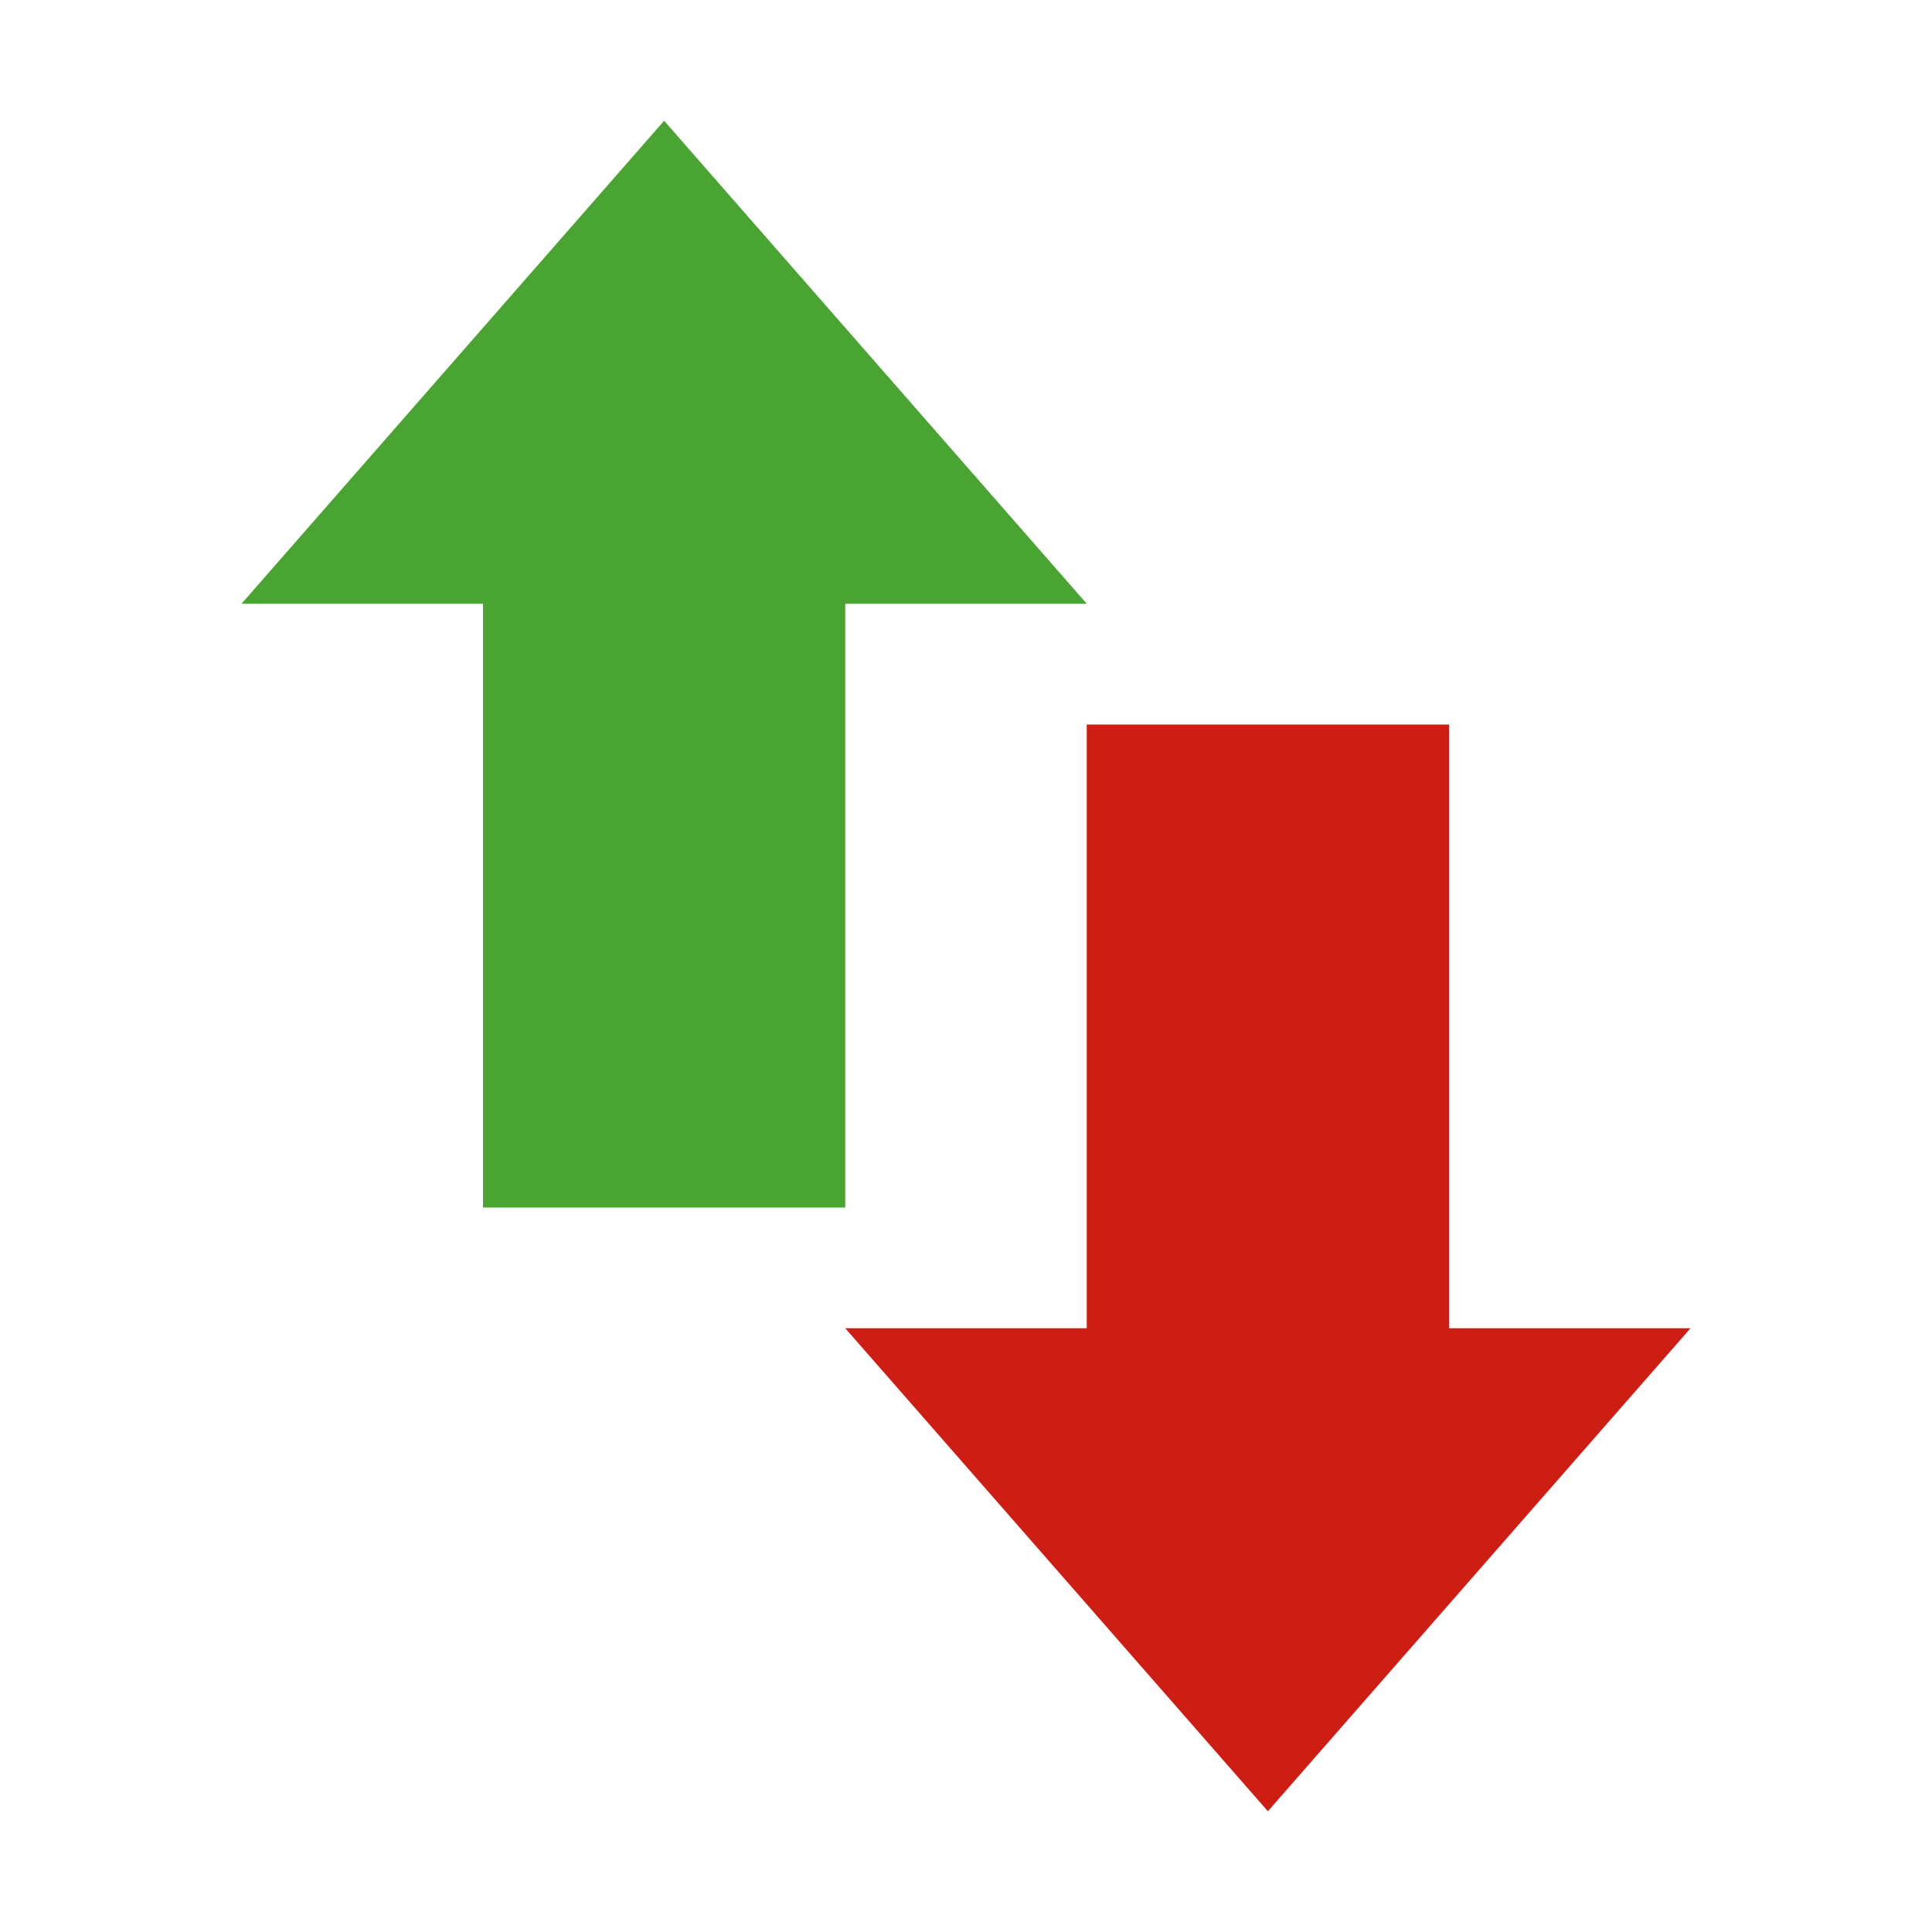
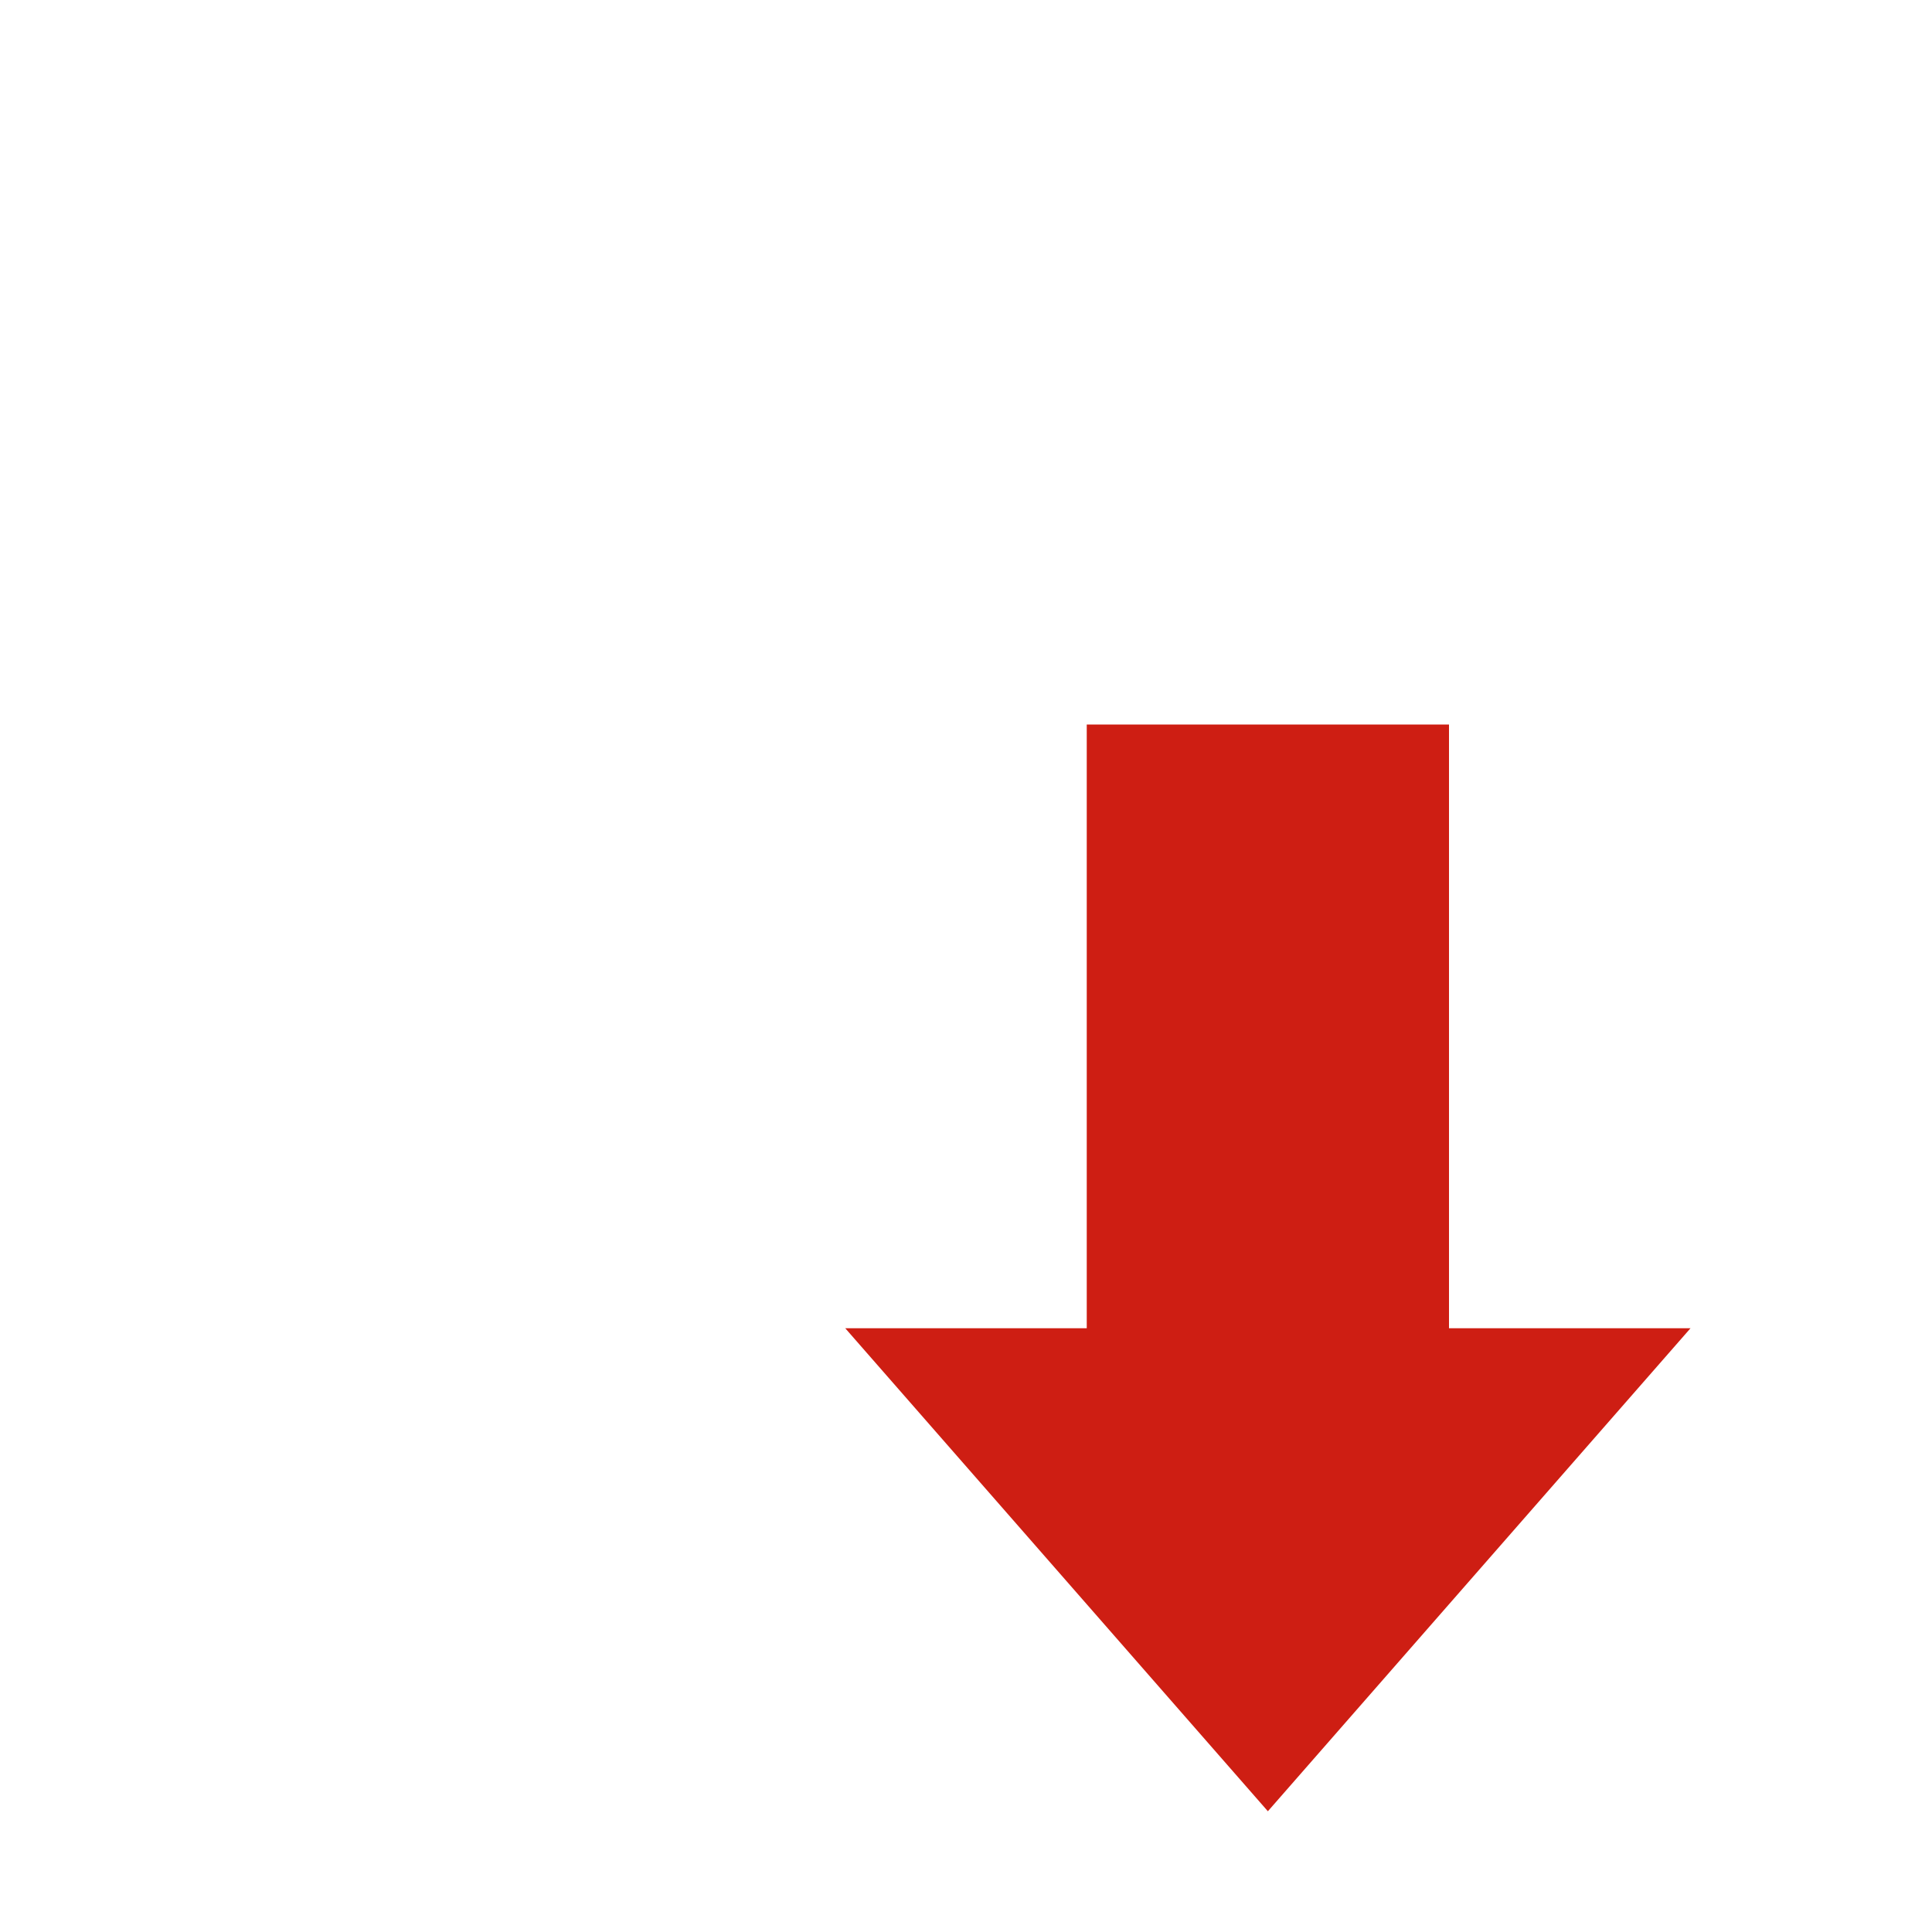
<svg xmlns="http://www.w3.org/2000/svg" width="16" height="16" viewBox="0 0 16 16" fill="none">
-   <path fill-rule="evenodd" clip-rule="evenodd" d="M9 5L5.5 1L2 5L4 5L4 10L7 10L7 5L9 5Z" fill="#49A431" />
  <path fill-rule="evenodd" clip-rule="evenodd" d="M9 11L7 11L10.5 15L14 11L12 11L12 6L9 6L9 11Z" fill="#CE1E13" />
</svg>